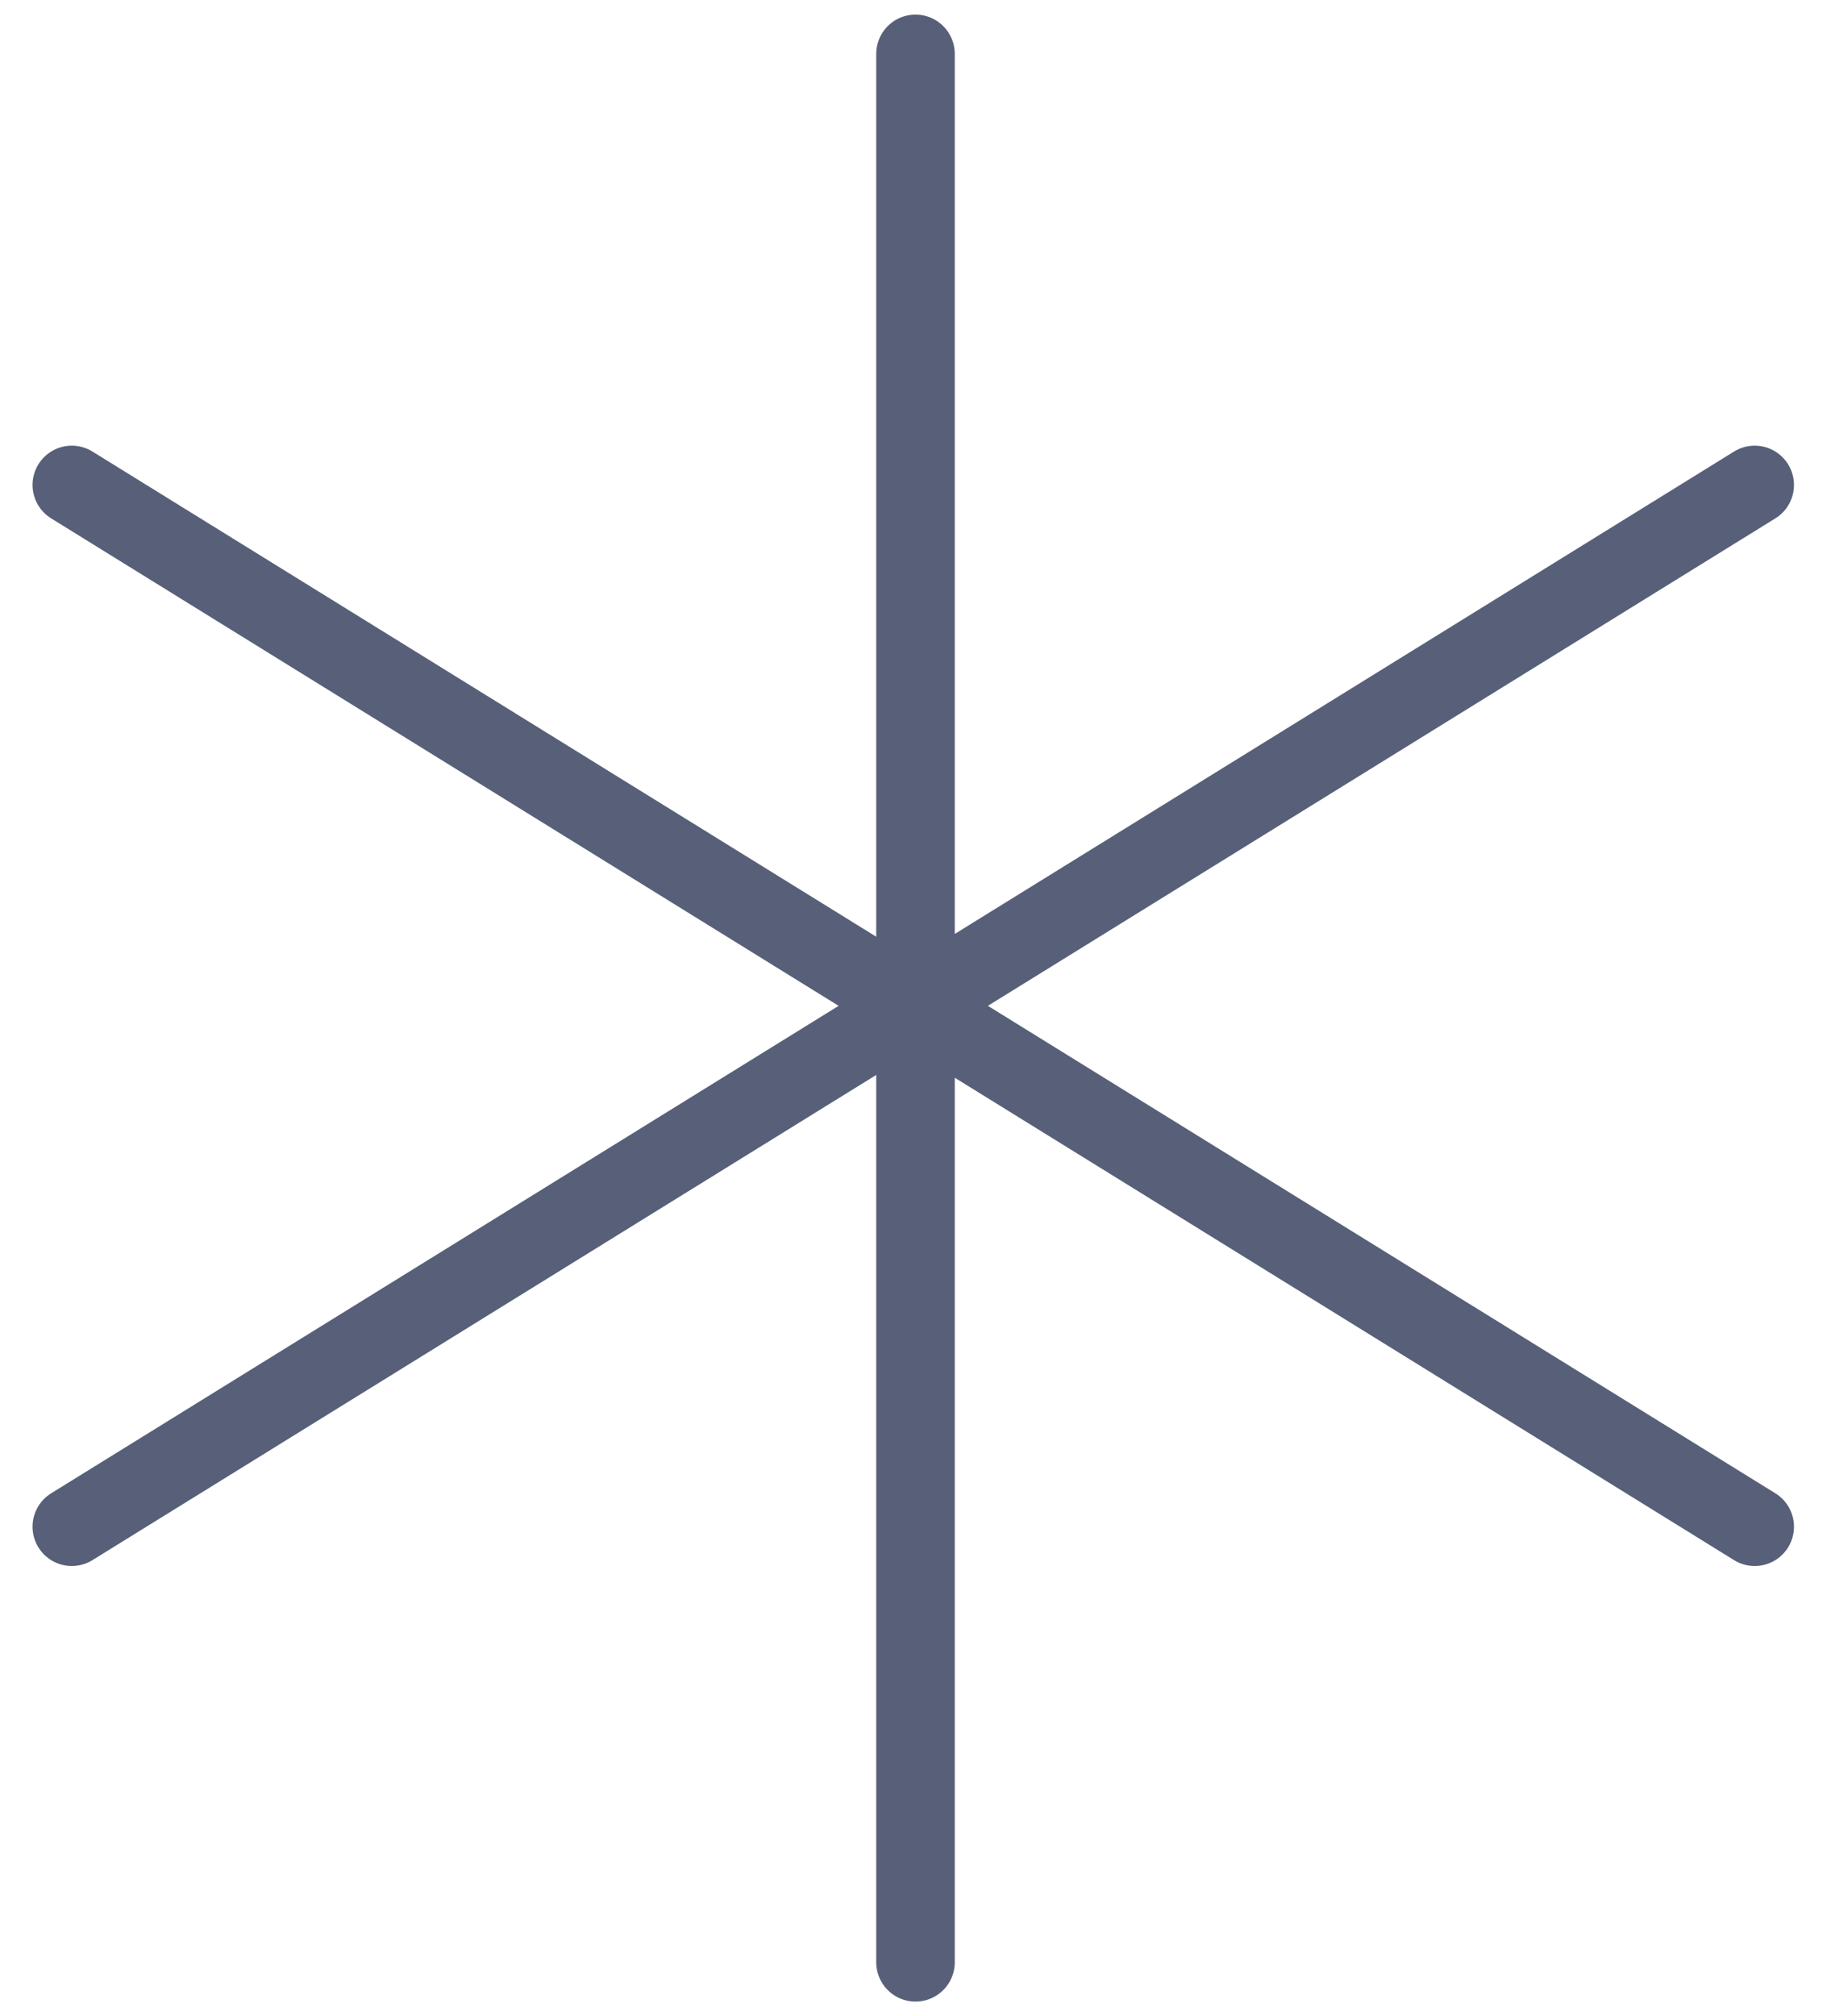
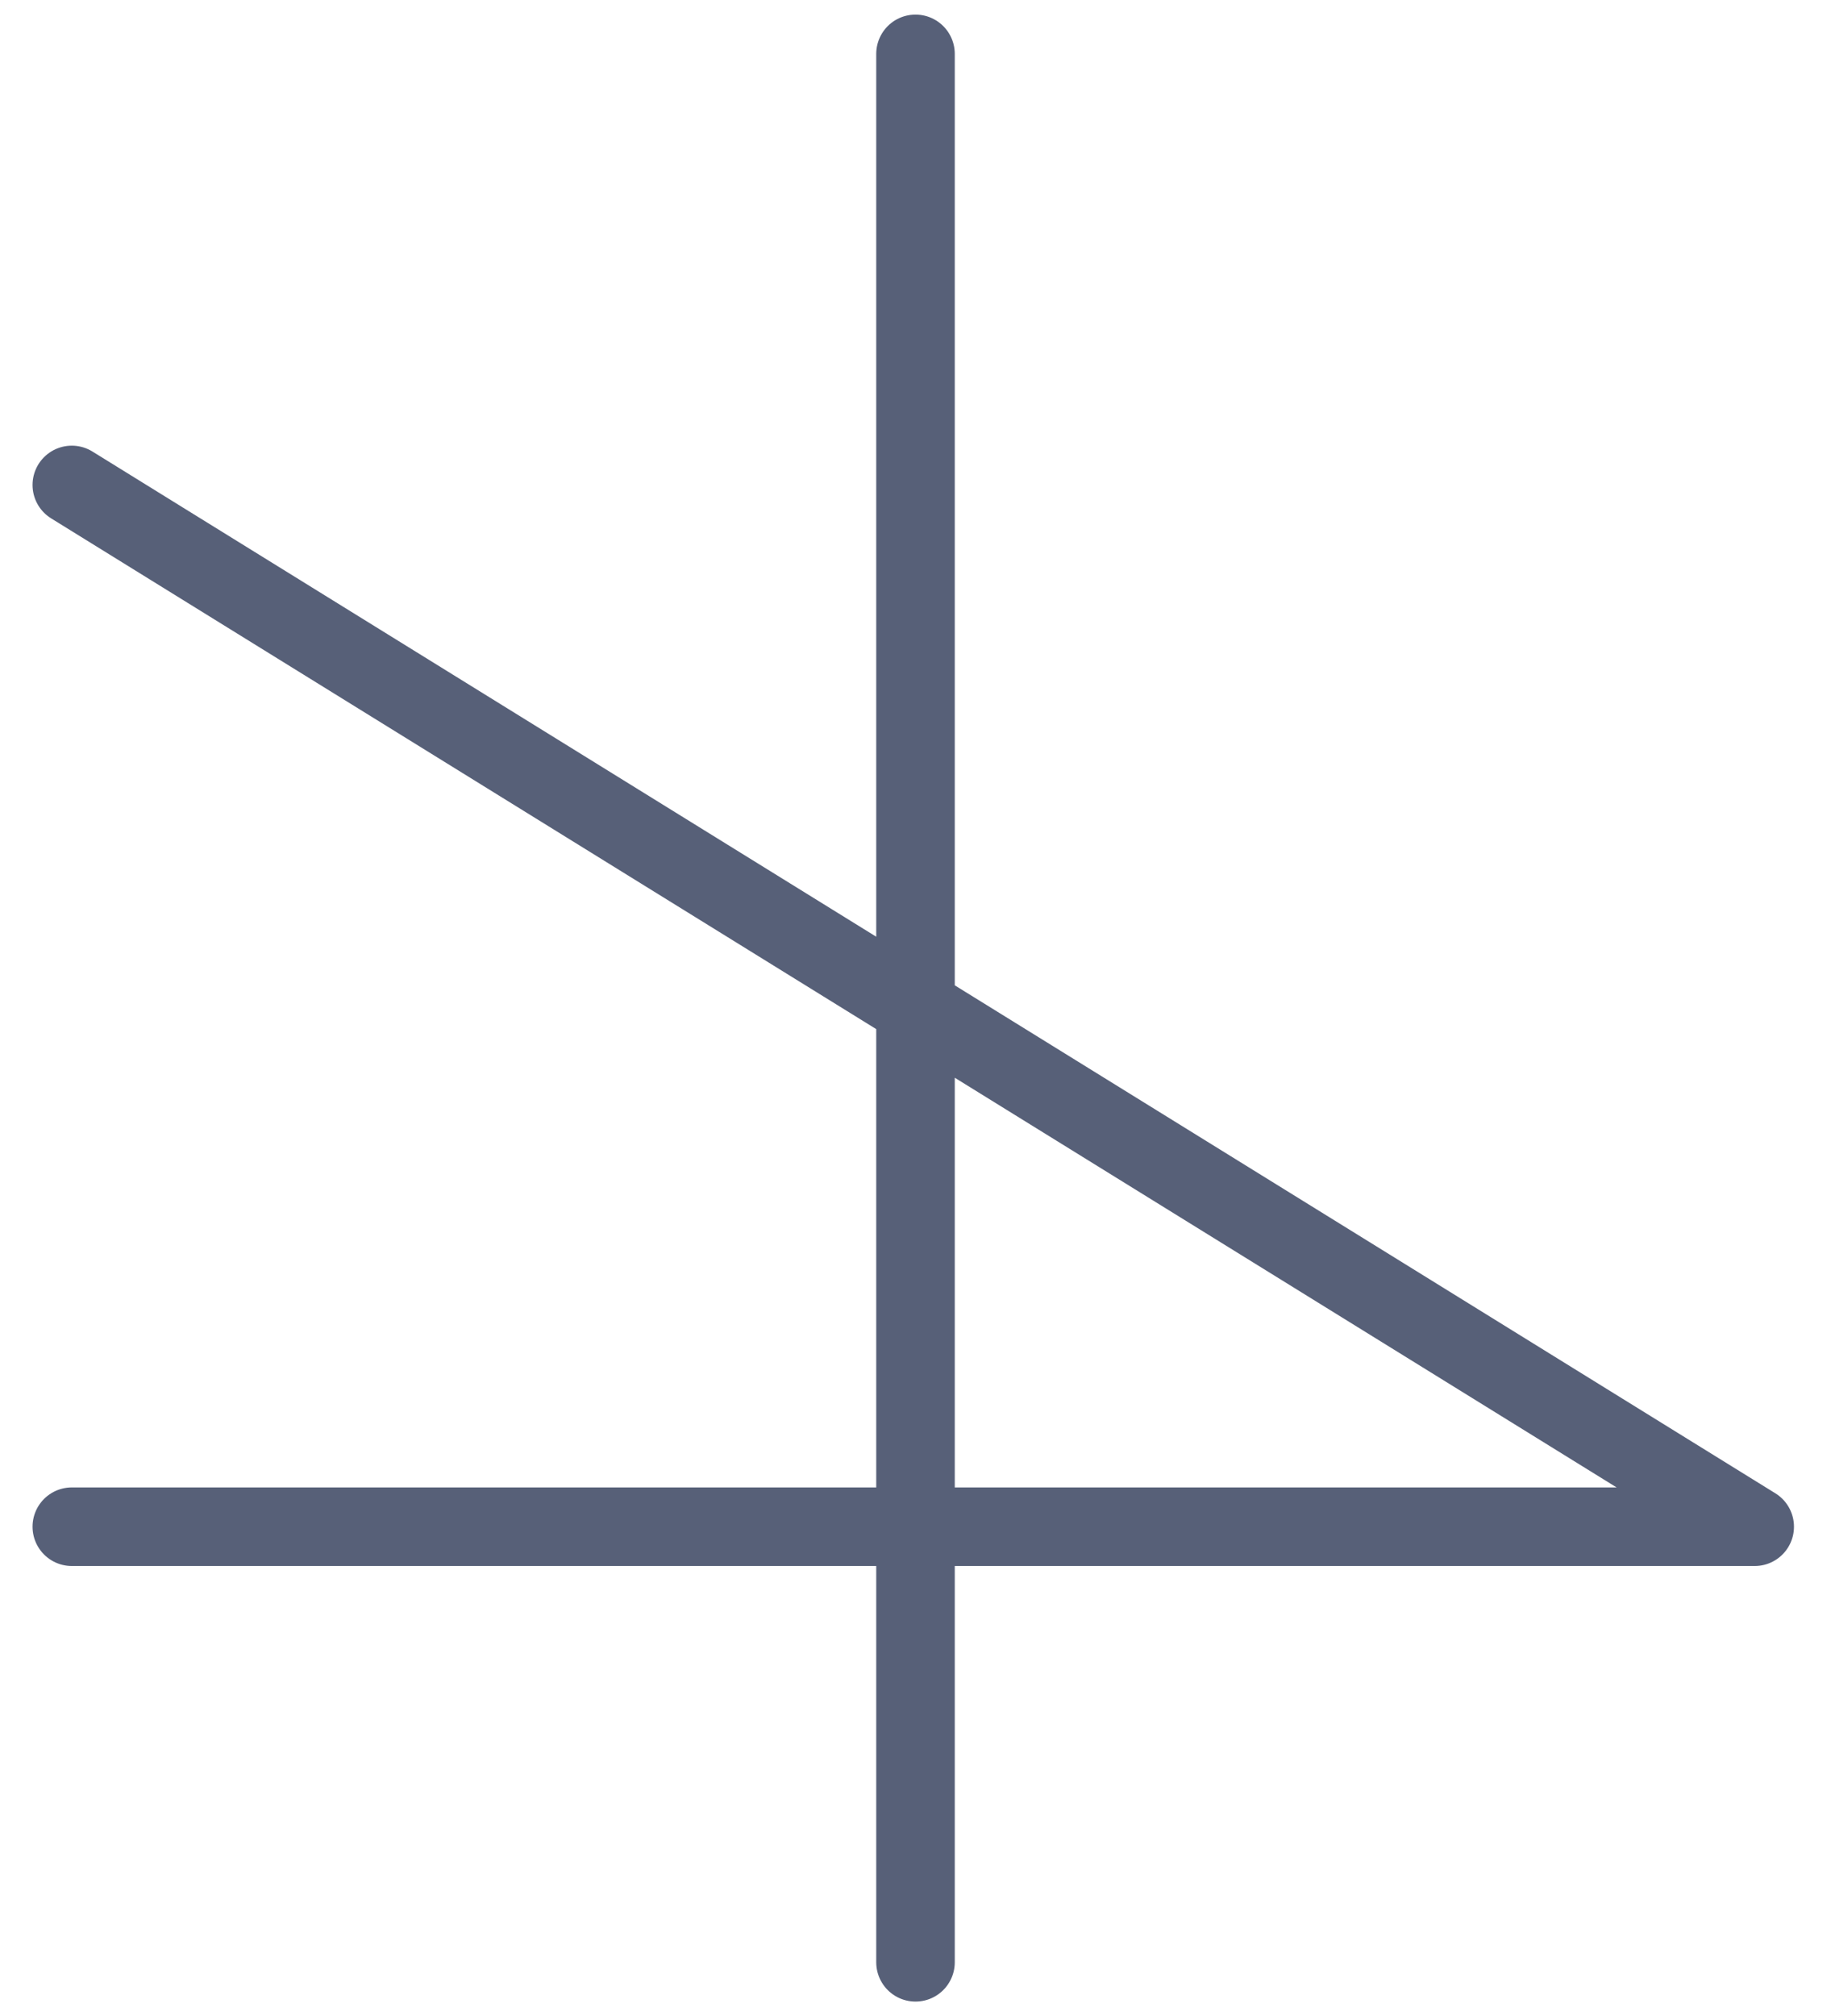
<svg xmlns="http://www.w3.org/2000/svg" version="1.1" id="Layer_1" x="0px" y="0px" viewBox="0 0 40.8 44.9" style="enable-background:new 0 0 40.8 44.9;" xml:space="preserve">
  <style type="text/css">
	.st0{fill:none;stroke:#576078;stroke-width:1.75;stroke-linecap:round;stroke-linejoin:round;}
</style>
-   <path class="st0" d="M20.4,1.2v42.5 M1.6,10.8L39.1,34 M39.1,10.8L1.6,34" />
+   <path class="st0" d="M20.4,1.2v42.5 M1.6,10.8L39.1,34 L1.6,34" />
</svg>